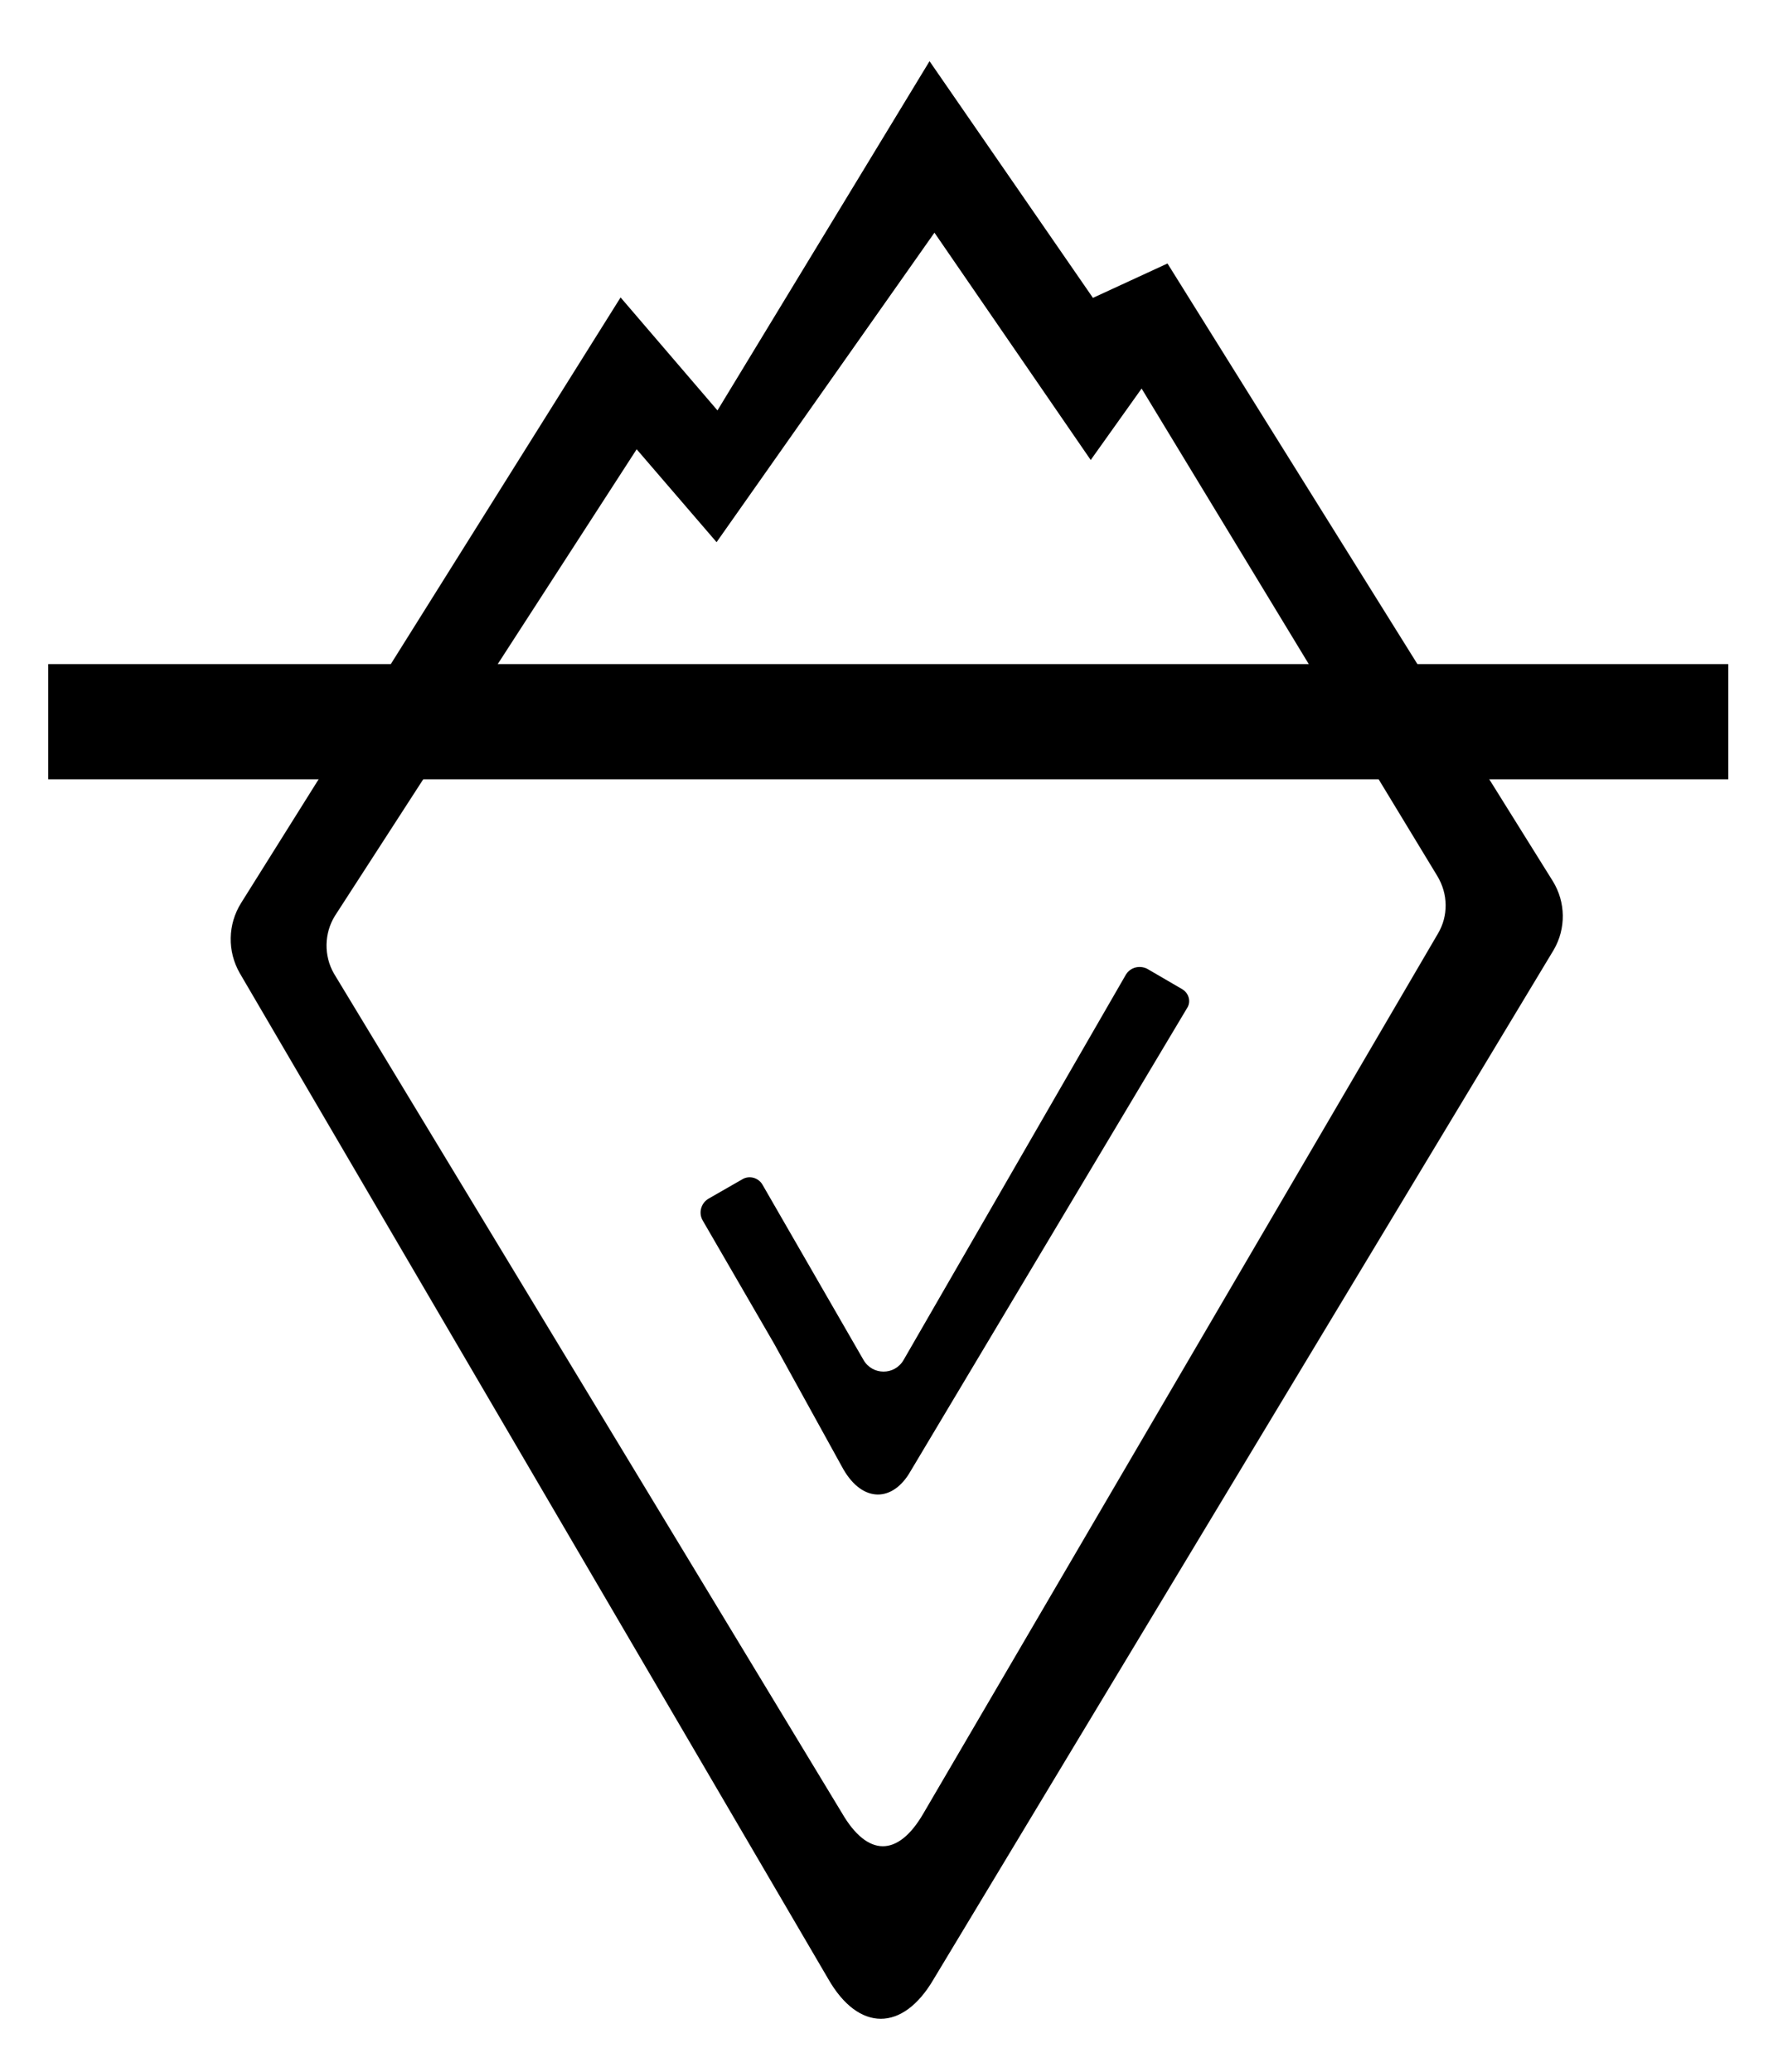
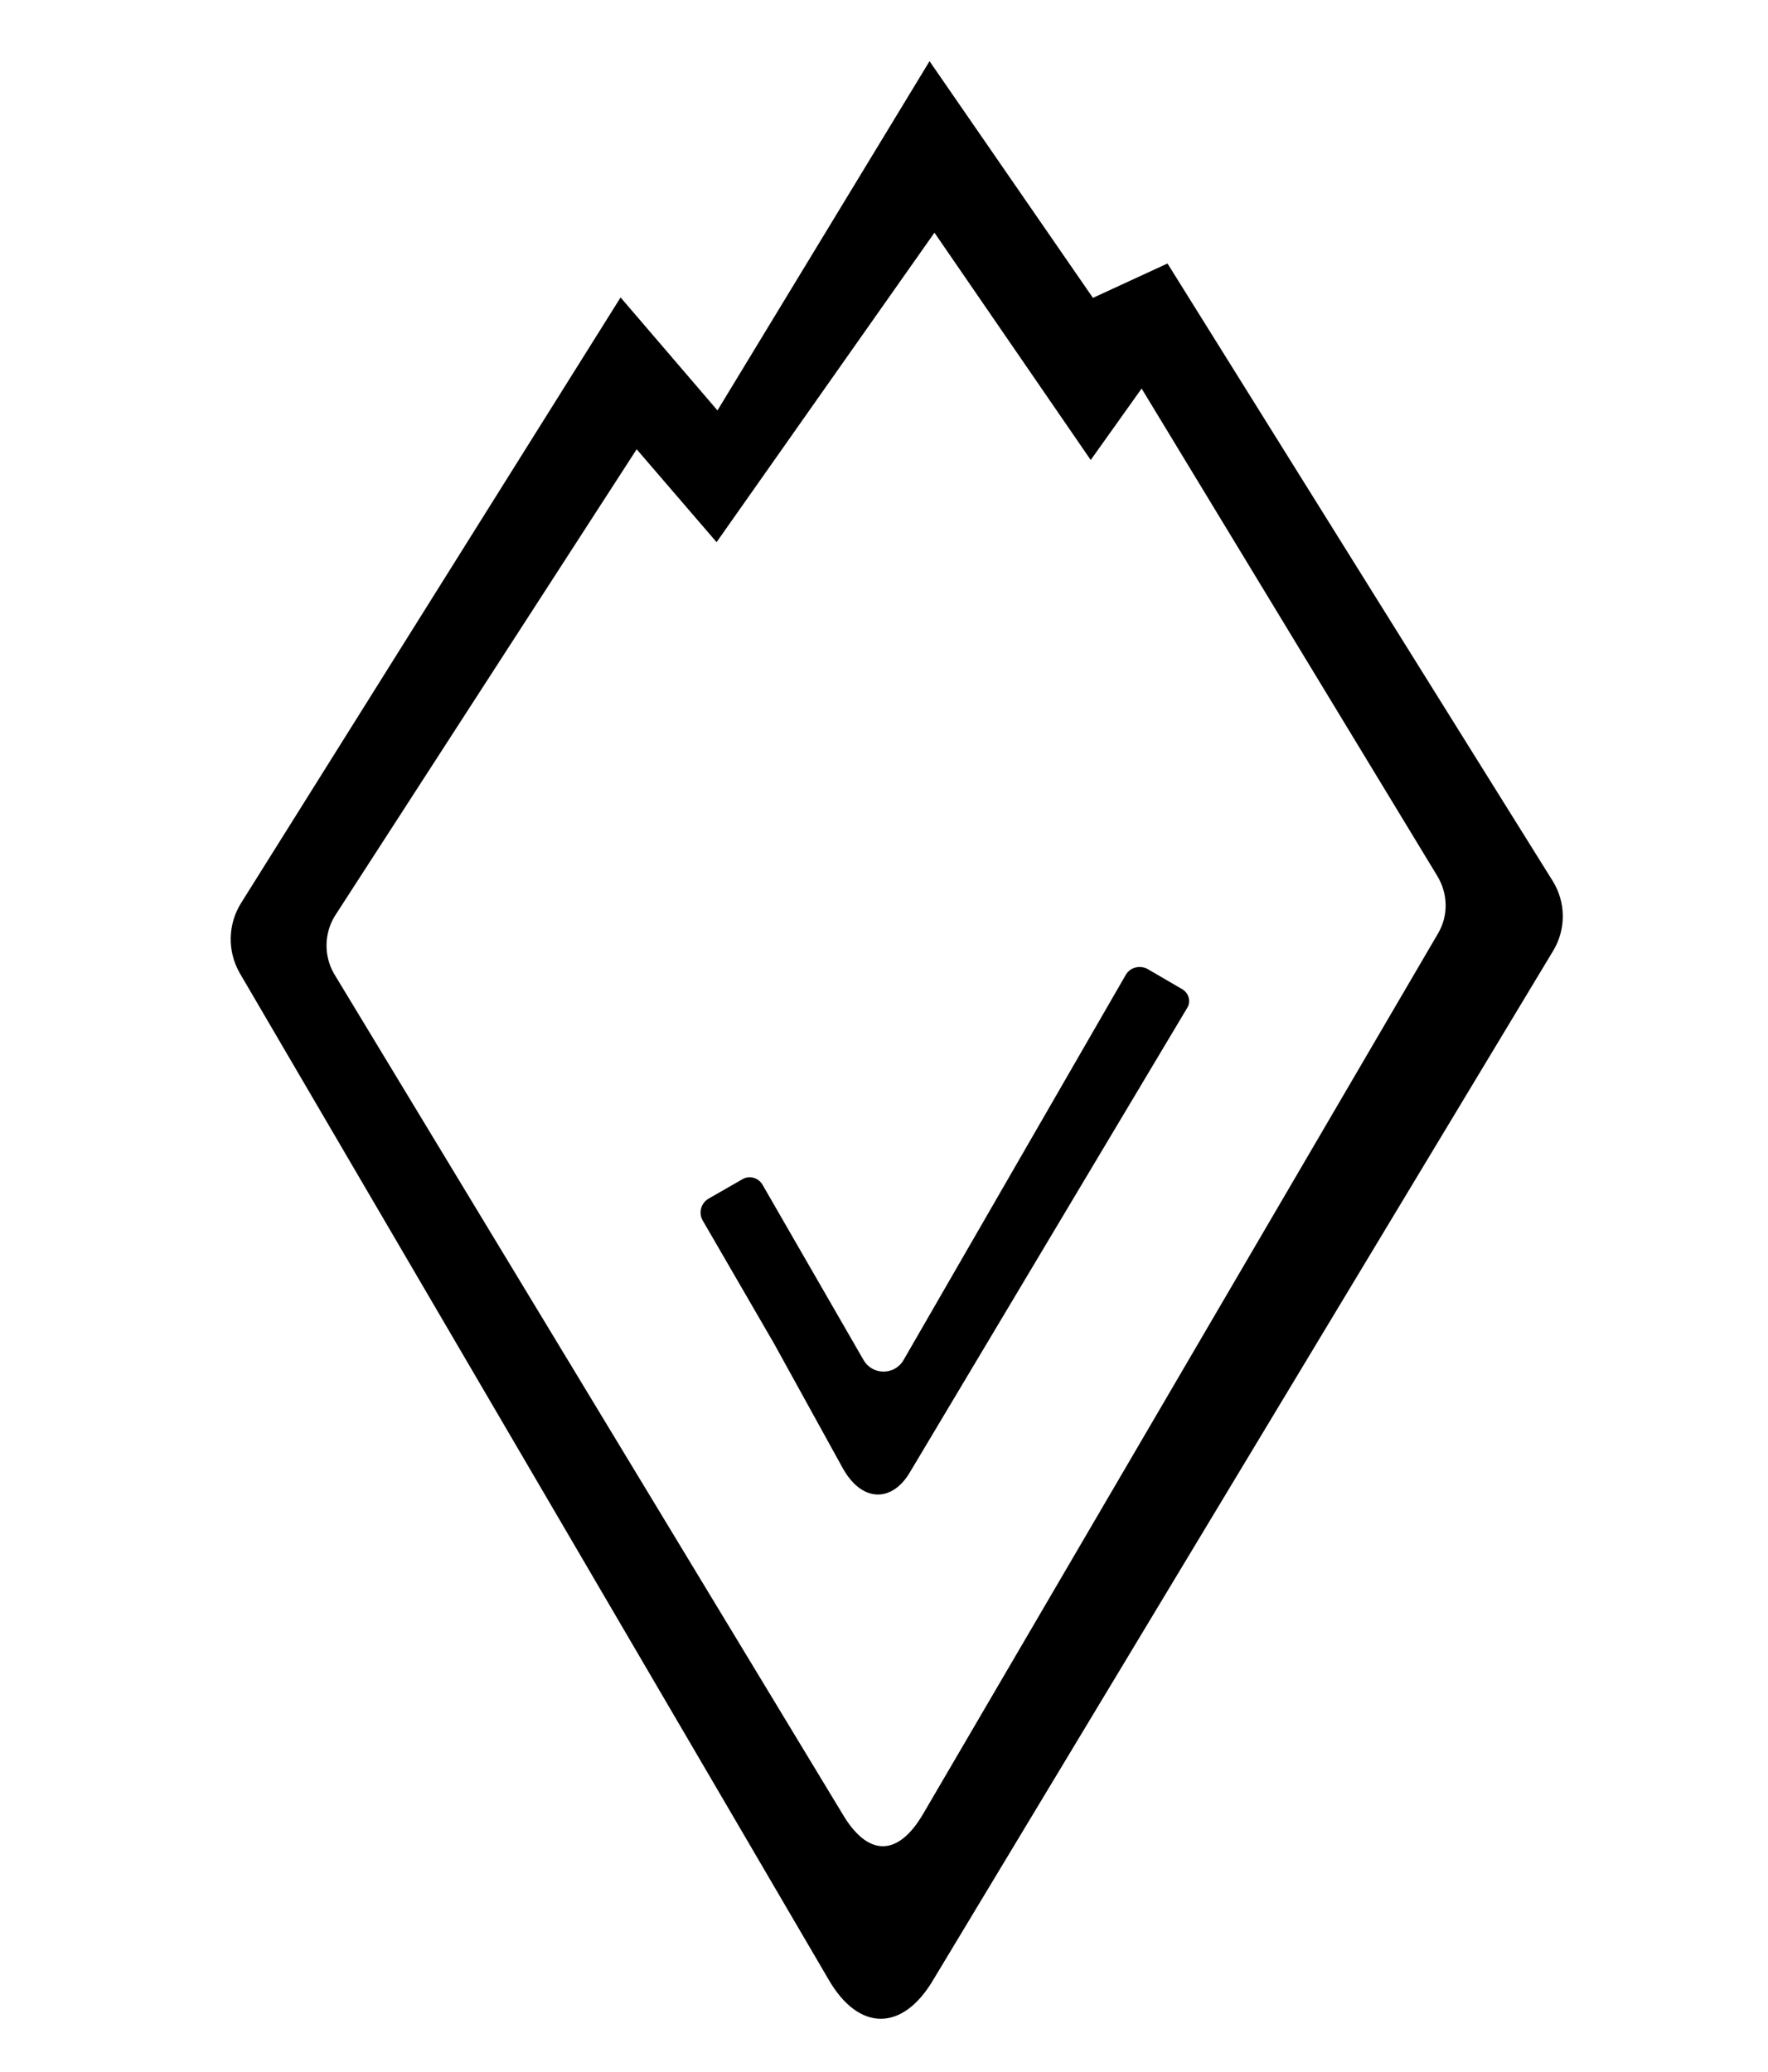
<svg xmlns="http://www.w3.org/2000/svg" id="Capa_1" x="0px" y="0px" viewBox="0 0 396 464" style="enable-background:new 0 0 396 464;" xml:space="preserve">
  <path d="M347.8,197.3L261.5,59l-16.7,7.7l-36.6-53l-47.5,78.2L139,66.6L54,202.2c-3,4.8-3.1,10.8-0.3,15.7l131.8,225.2 c6.8,11.9,16.7,11.9,23.6,0.1L348,212.7C350.8,207.9,350.7,202,347.8,197.3z M322.1,209L206.8,406.1c-5.7,9.8-12.5,9.7-18.2-0.1 l-113.8-188c-2.3-4-2.2-9,0.2-12.9l67.6-104.5l17.9,20.8l48.8-69.3l35,50.9l11.4-16l66.2,109.1C324.4,200.2,324.4,205.1,322.1,209z" />
-   <rect x="10.8" y="148.7" width="376.3" height="25.8" />
  <path d="M252.2,218.2l-49.8,86.3c-2,3.5-7,3.5-9,0l-22.6-39.2c-0.9-1.6-3-2.2-4.6-1.2l-7.5,4.3c-1.7,1-2.3,3.2-1.3,4.9l16,27.6 l15.5,28.1c4.4,7.6,11.1,7.3,15,0.5l62-103.8c0.9-1.4,0.4-3.3-1.1-4.2l-7.9-4.6C255.2,216.1,253.2,216.6,252.2,218.2z" />
</svg>